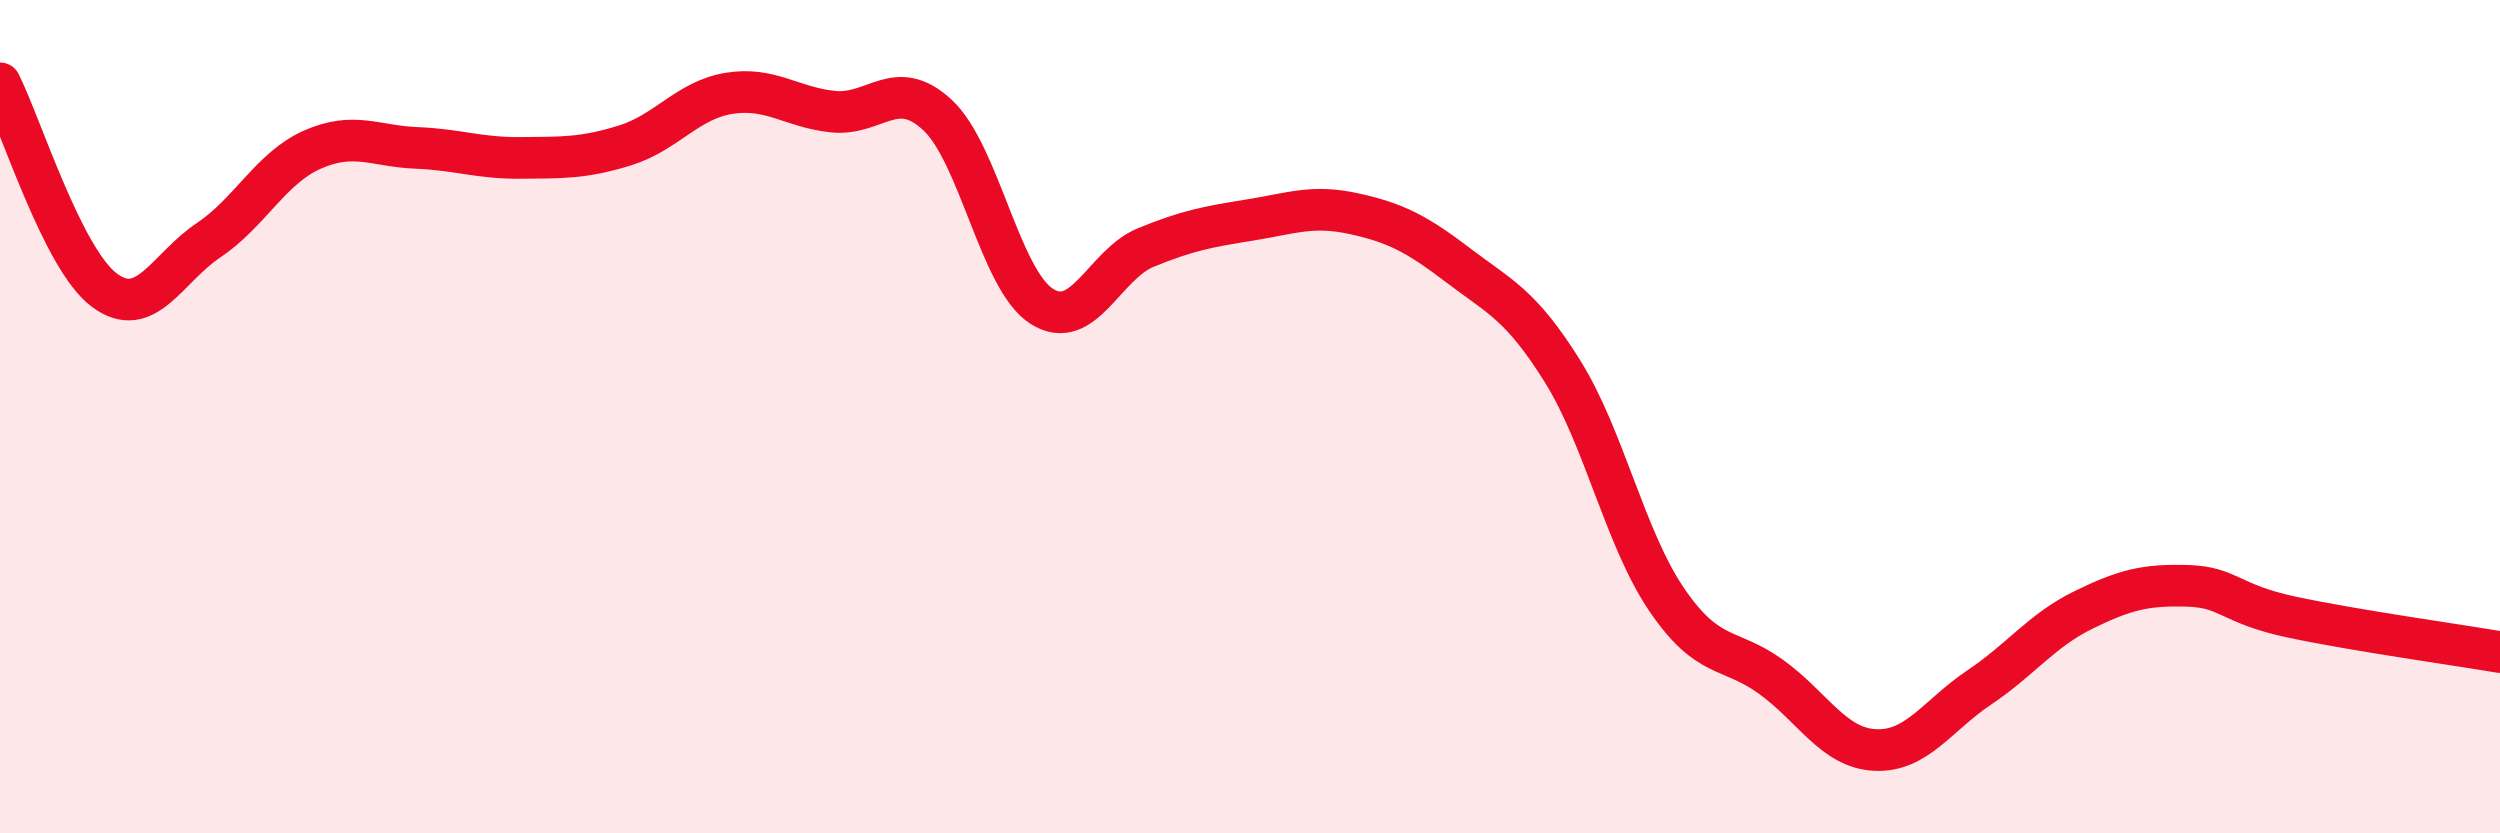
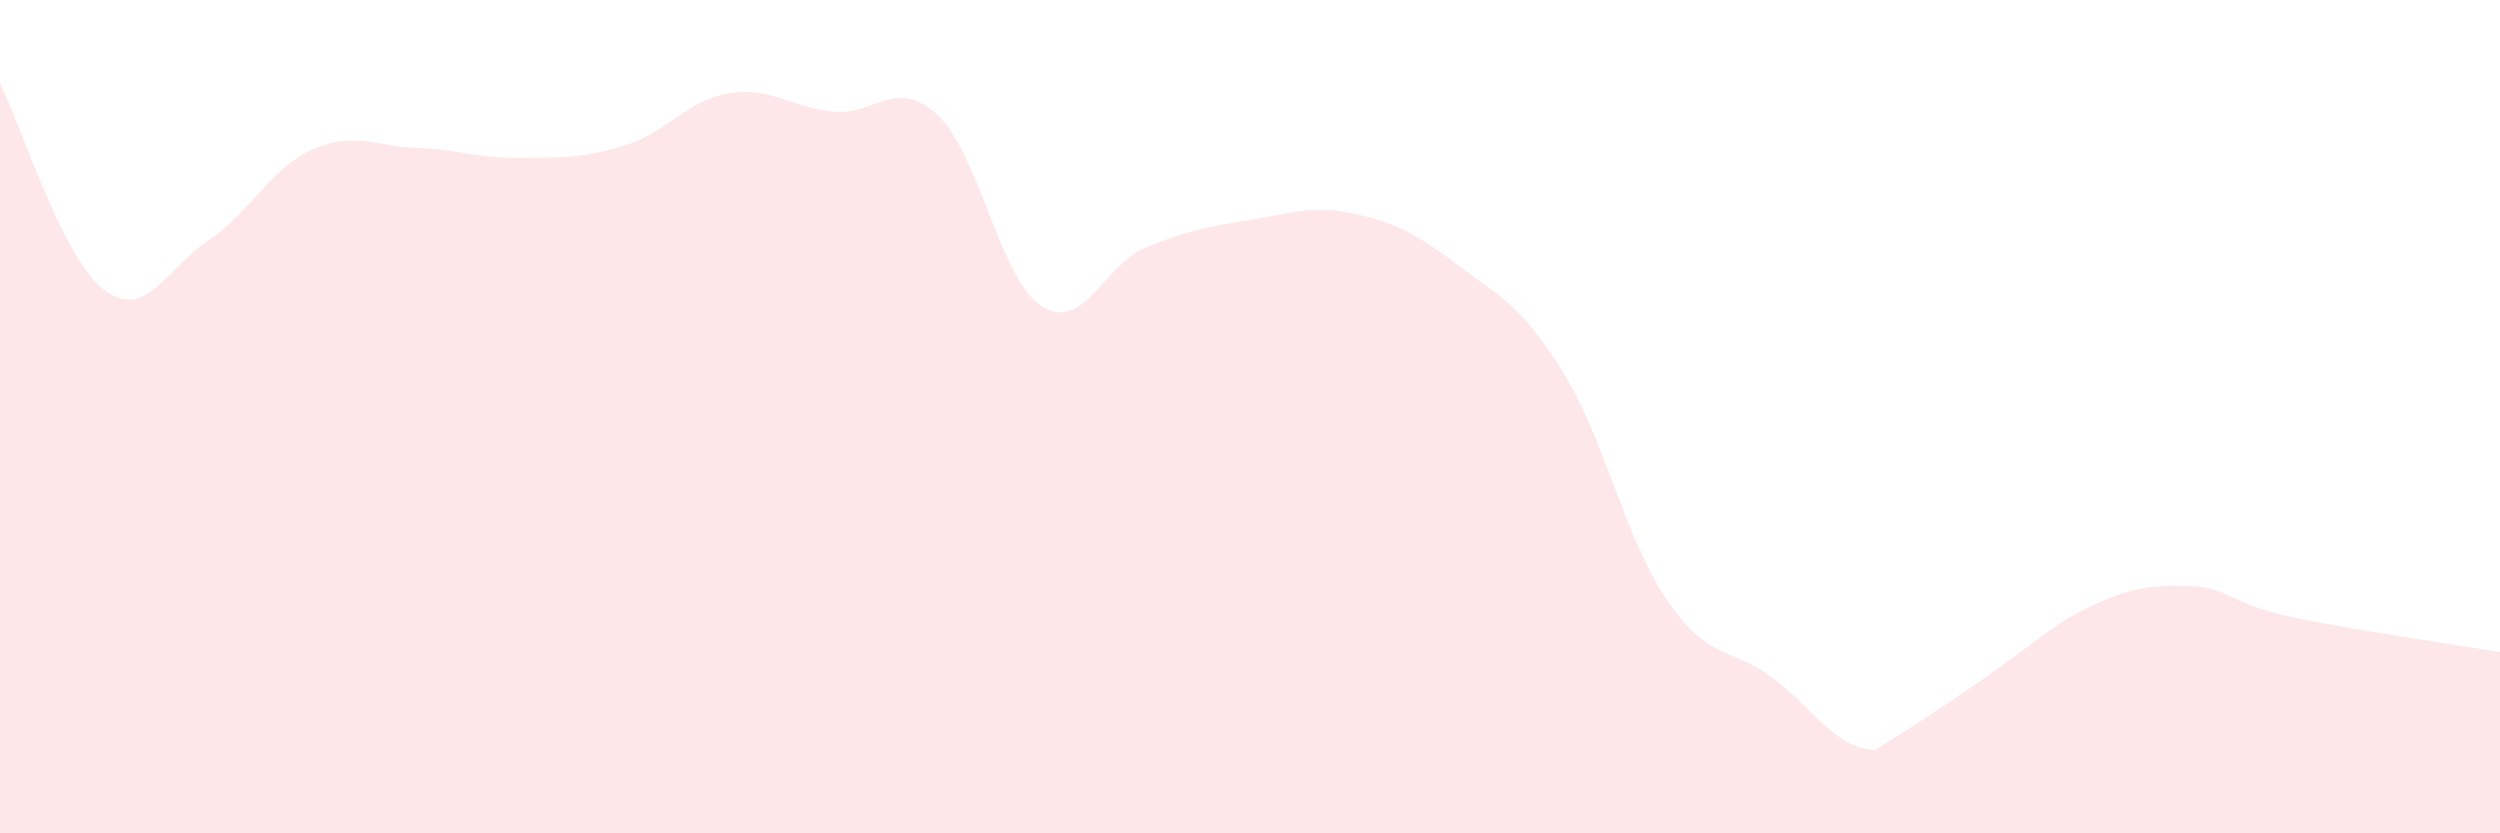
<svg xmlns="http://www.w3.org/2000/svg" width="60" height="20" viewBox="0 0 60 20">
-   <path d="M 0,2 C 0.5,2.99 1.5,6.21 2.5,6.96 C 3.5,7.71 4,6.44 5,5.77 C 6,5.1 6.5,4.03 7.5,3.59 C 8.5,3.15 9,3.51 10,3.55 C 11,3.59 11.5,3.8 12.5,3.79 C 13.5,3.78 14,3.8 15,3.49 C 16,3.18 16.5,2.4 17.5,2.24 C 18.5,2.08 19,2.58 20,2.68 C 21,2.78 21.5,1.83 22.5,2.76 C 23.5,3.69 24,6.71 25,7.35 C 26,7.99 26.5,6.35 27.5,5.94 C 28.5,5.53 29,5.44 30,5.28 C 31,5.12 31.5,4.91 32.5,5.13 C 33.5,5.35 34,5.61 35,6.37 C 36,7.13 36.5,7.31 37.5,8.91 C 38.5,10.51 39,12.92 40,14.39 C 41,15.86 41.5,15.52 42.5,16.24 C 43.5,16.96 44,17.95 45,18 C 46,18.05 46.5,17.17 47.5,16.5 C 48.5,15.83 49,15.13 50,14.64 C 51,14.15 51.5,14.03 52.5,14.06 C 53.5,14.09 53.5,14.49 55,14.81 C 56.5,15.13 59,15.48 60,15.65L60 20L0 20Z" fill="#EB0A25" opacity="0.1" stroke-linecap="round" stroke-linejoin="round" />
-   <path d="M 0,2 C 0.5,2.99 1.5,6.21 2.5,6.96 C 3.5,7.71 4,6.44 5,5.77 C 6,5.1 6.5,4.03 7.5,3.59 C 8.5,3.15 9,3.51 10,3.55 C 11,3.59 11.5,3.8 12.5,3.79 C 13.5,3.78 14,3.8 15,3.49 C 16,3.18 16.5,2.4 17.5,2.24 C 18.5,2.08 19,2.58 20,2.68 C 21,2.78 21.5,1.83 22.5,2.76 C 23.5,3.69 24,6.71 25,7.35 C 26,7.99 26.5,6.35 27.5,5.94 C 28.5,5.53 29,5.44 30,5.28 C 31,5.12 31.5,4.91 32.5,5.13 C 33.5,5.35 34,5.61 35,6.37 C 36,7.13 36.5,7.31 37.5,8.91 C 38.5,10.51 39,12.92 40,14.39 C 41,15.86 41.5,15.52 42.5,16.24 C 43.5,16.96 44,17.95 45,18 C 46,18.05 46.5,17.17 47.5,16.5 C 48.5,15.83 49,15.13 50,14.64 C 51,14.15 51.5,14.03 52.5,14.06 C 53.5,14.09 53.5,14.49 55,14.81 C 56.5,15.13 59,15.48 60,15.65" stroke="#EB0A25" stroke-width="1" fill="none" stroke-linecap="round" stroke-linejoin="round" />
+   <path d="M 0,2 C 0.5,2.99 1.5,6.21 2.5,6.96 C 3.5,7.71 4,6.44 5,5.77 C 6,5.1 6.5,4.03 7.5,3.59 C 8.5,3.15 9,3.51 10,3.55 C 11,3.59 11.5,3.8 12.5,3.79 C 13.5,3.78 14,3.8 15,3.49 C 16,3.18 16.5,2.4 17.5,2.24 C 18.5,2.08 19,2.58 20,2.68 C 21,2.78 21.5,1.83 22.5,2.76 C 23.5,3.69 24,6.71 25,7.35 C 26,7.99 26.5,6.35 27.5,5.94 C 28.5,5.53 29,5.44 30,5.28 C 31,5.12 31.5,4.91 32.5,5.13 C 33.5,5.35 34,5.61 35,6.37 C 36,7.13 36.5,7.31 37.5,8.91 C 38.5,10.51 39,12.92 40,14.39 C 41,15.86 41.5,15.52 42.5,16.24 C 43.5,16.96 44,17.95 45,18 C 48.5,15.83 49,15.13 50,14.64 C 51,14.15 51.5,14.03 52.5,14.06 C 53.5,14.09 53.5,14.49 55,14.81 C 56.5,15.13 59,15.48 60,15.65L60 20L0 20Z" fill="#EB0A25" opacity="0.1" stroke-linecap="round" stroke-linejoin="round" />
</svg>